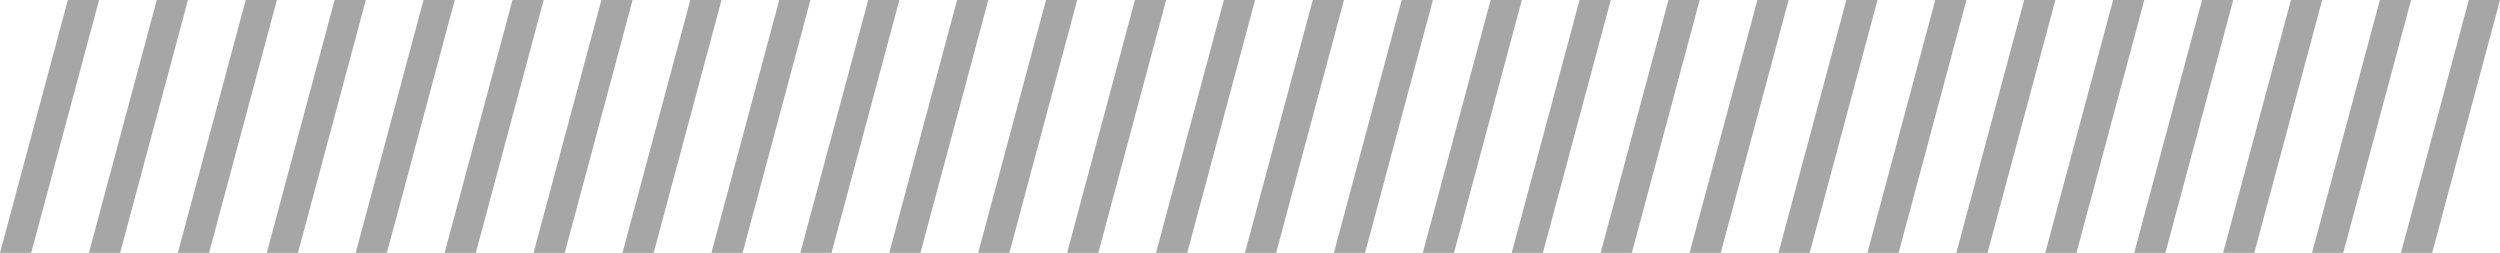
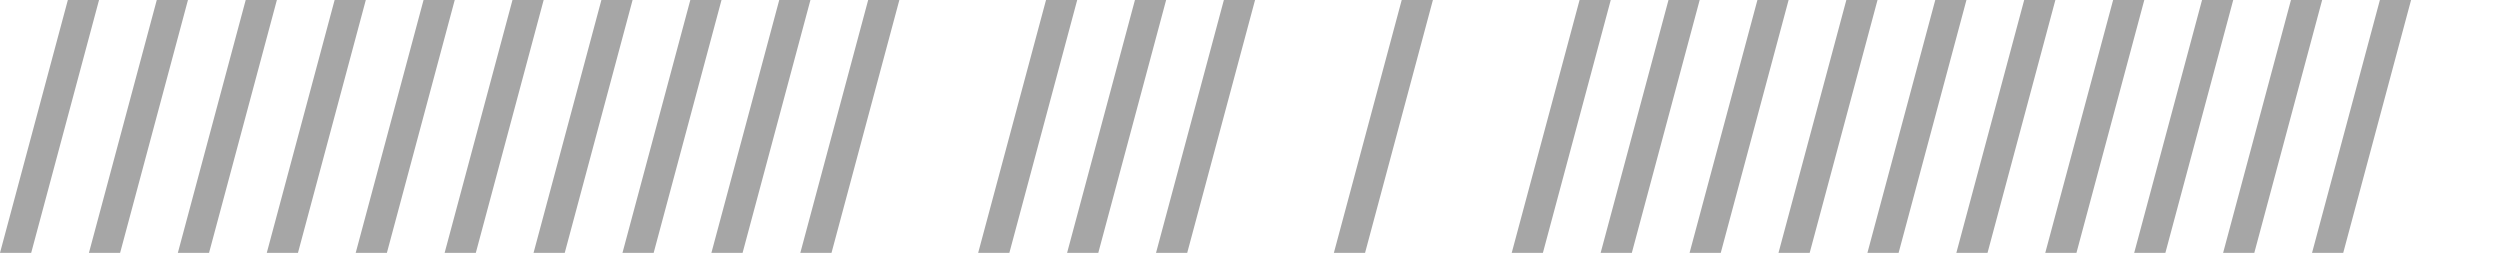
<svg xmlns="http://www.w3.org/2000/svg" width="2966" height="300" viewBox="0 0 2966 300" fill="none">
  <path d="M80.5 0H117.5L37 300H0L80.5 0Z" fill="#A6A6A6" />
  <path d="M186 0H223L142.5 300H105.5L186 0Z" fill="#A6A6A6" />
  <path d="M291.5 0H328.5L248 300H211L291.5 0Z" fill="#A6A6A6" />
  <path d="M397 0H434L353.5 300H316.5L397 0Z" fill="#A6A6A6" />
  <path d="M502.5 0H539.5L459 300H422L502.5 0Z" fill="#A6A6A6" />
  <path d="M608 0H645L564.5 300H527.5L608 0Z" fill="#A6A6A6" />
  <path d="M713.5 0H750.5L670 300H633L713.5 0Z" fill="#A6A6A6" />
  <path d="M819 0H856L775.5 300H738.5L819 0Z" fill="#A6A6A6" />
  <path d="M924.5 0H961.5L881 300H844L924.5 0Z" fill="#A6A6A6" />
  <path d="M1030 0H1067L986.5 300H949.5L1030 0Z" fill="#A6A6A6" />
-   <path d="M1135.5 0H1172.5L1092 300H1055L1135.5 0Z" fill="#A6A6A6" />
  <path d="M1241 0H1278L1197.5 300H1160.5L1241 0Z" fill="#A6A6A6" />
  <path d="M1346.5 0H1383.5L1303 300H1266L1346.5 0Z" fill="#A6A6A6" />
  <path d="M1452 0H1489L1408.5 300H1371.5L1452 0Z" fill="#A6A6A6" />
-   <path d="M1557.5 0H1594.5L1514 300H1477L1557.5 0Z" fill="#A6A6A6" />
  <path d="M1663 0H1700L1619.5 300H1582.5L1663 0Z" fill="#A6A6A6" />
-   <path d="M1768.5 0H1805.5L1725 300H1688L1768.5 0Z" fill="#A6A6A6" />
  <path d="M1874 0H1911L1830.5 300H1793.5L1874 0Z" fill="#A6A6A6" />
  <path d="M1979.5 0H2016.5L1936 300H1899L1979.5 0Z" fill="#A6A6A6" />
  <path d="M2085 0H2122L2041.5 300H2004.5L2085 0Z" fill="#A6A6A6" />
  <path d="M2190.5 0H2227.5L2147 300H2110L2190.5 0Z" fill="#A6A6A6" />
  <path d="M2296 0H2333L2252.5 300H2215.5L2296 0Z" fill="#A6A6A6" />
  <path d="M2401.5 0H2438.5L2358 300H2321L2401.5 0Z" fill="#A6A6A6" />
  <path d="M2507 0H2544L2463.5 300H2426.5L2507 0Z" fill="#A6A6A6" />
  <path d="M2612.5 0H2649.5L2569 300H2532L2612.5 0Z" fill="#A6A6A6" />
  <path d="M2718 0H2755L2674.5 300H2637.5L2718 0Z" fill="#A6A6A6" />
  <path d="M2823.5 0H2860.5L2780 300H2743L2823.5 0Z" fill="#A6A6A6" />
-   <path d="M2929 0H2966L2885.5 300H2848.5L2929 0Z" fill="#A6A6A6" />
</svg>